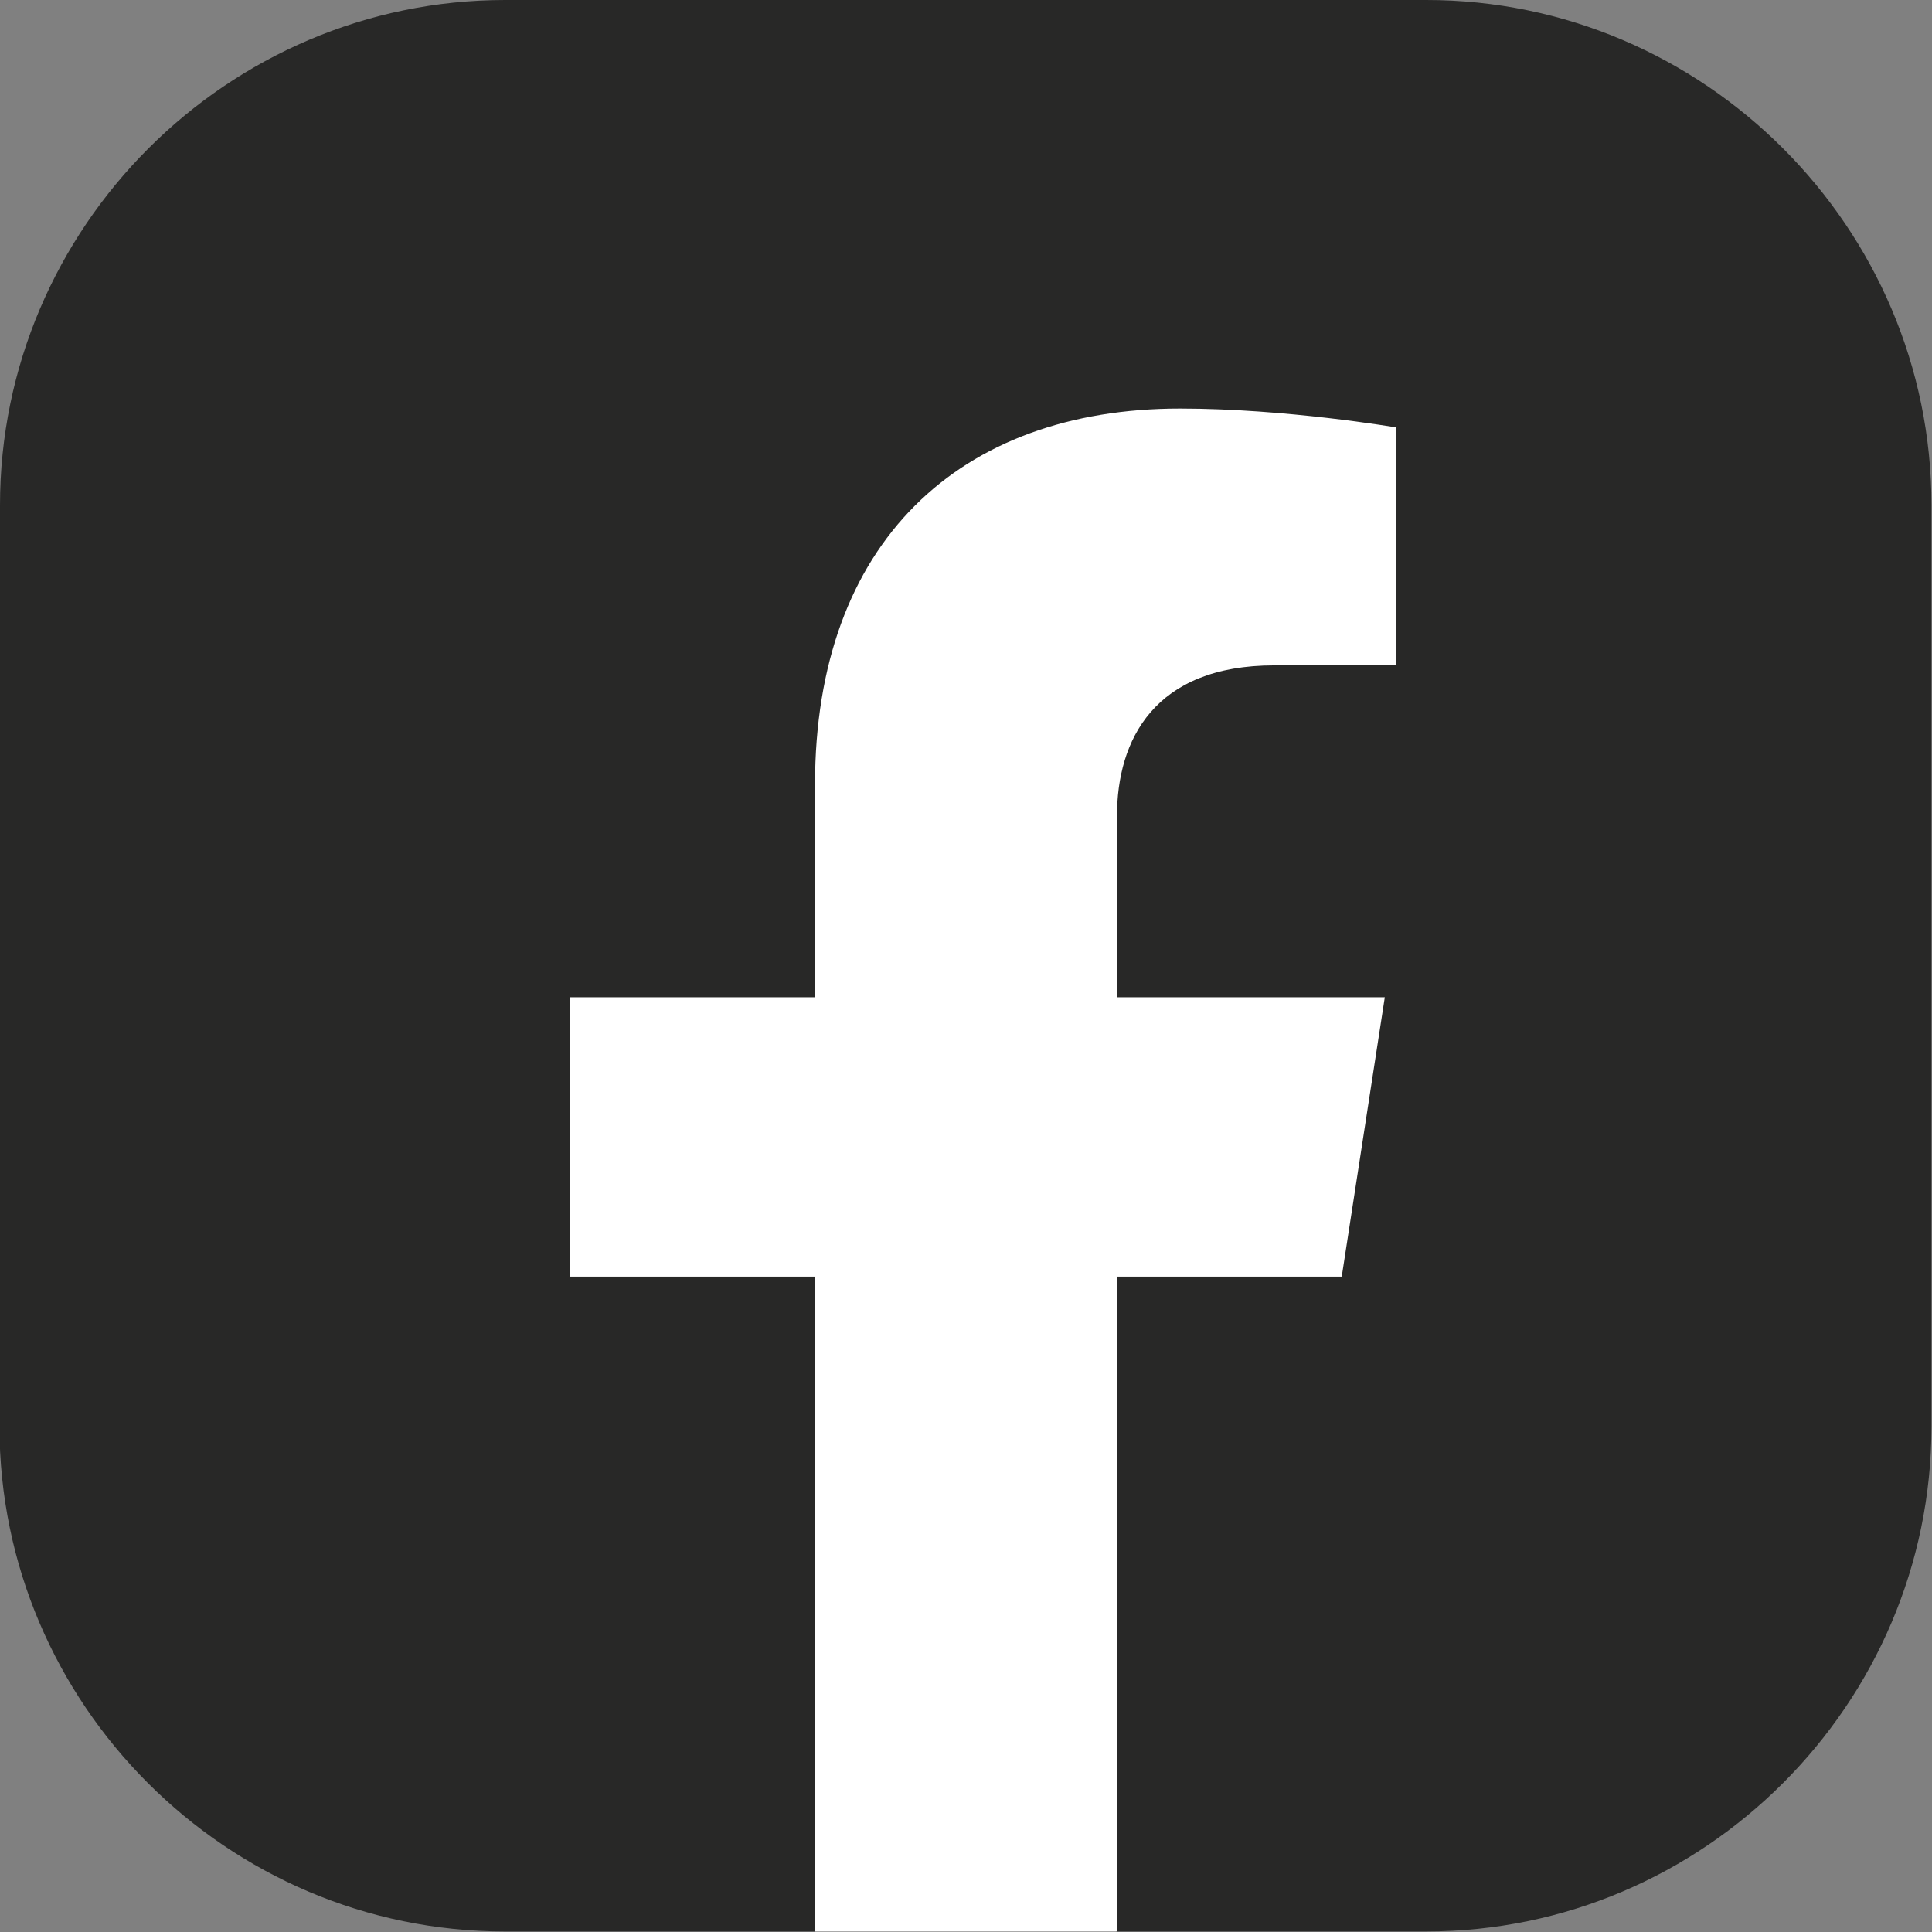
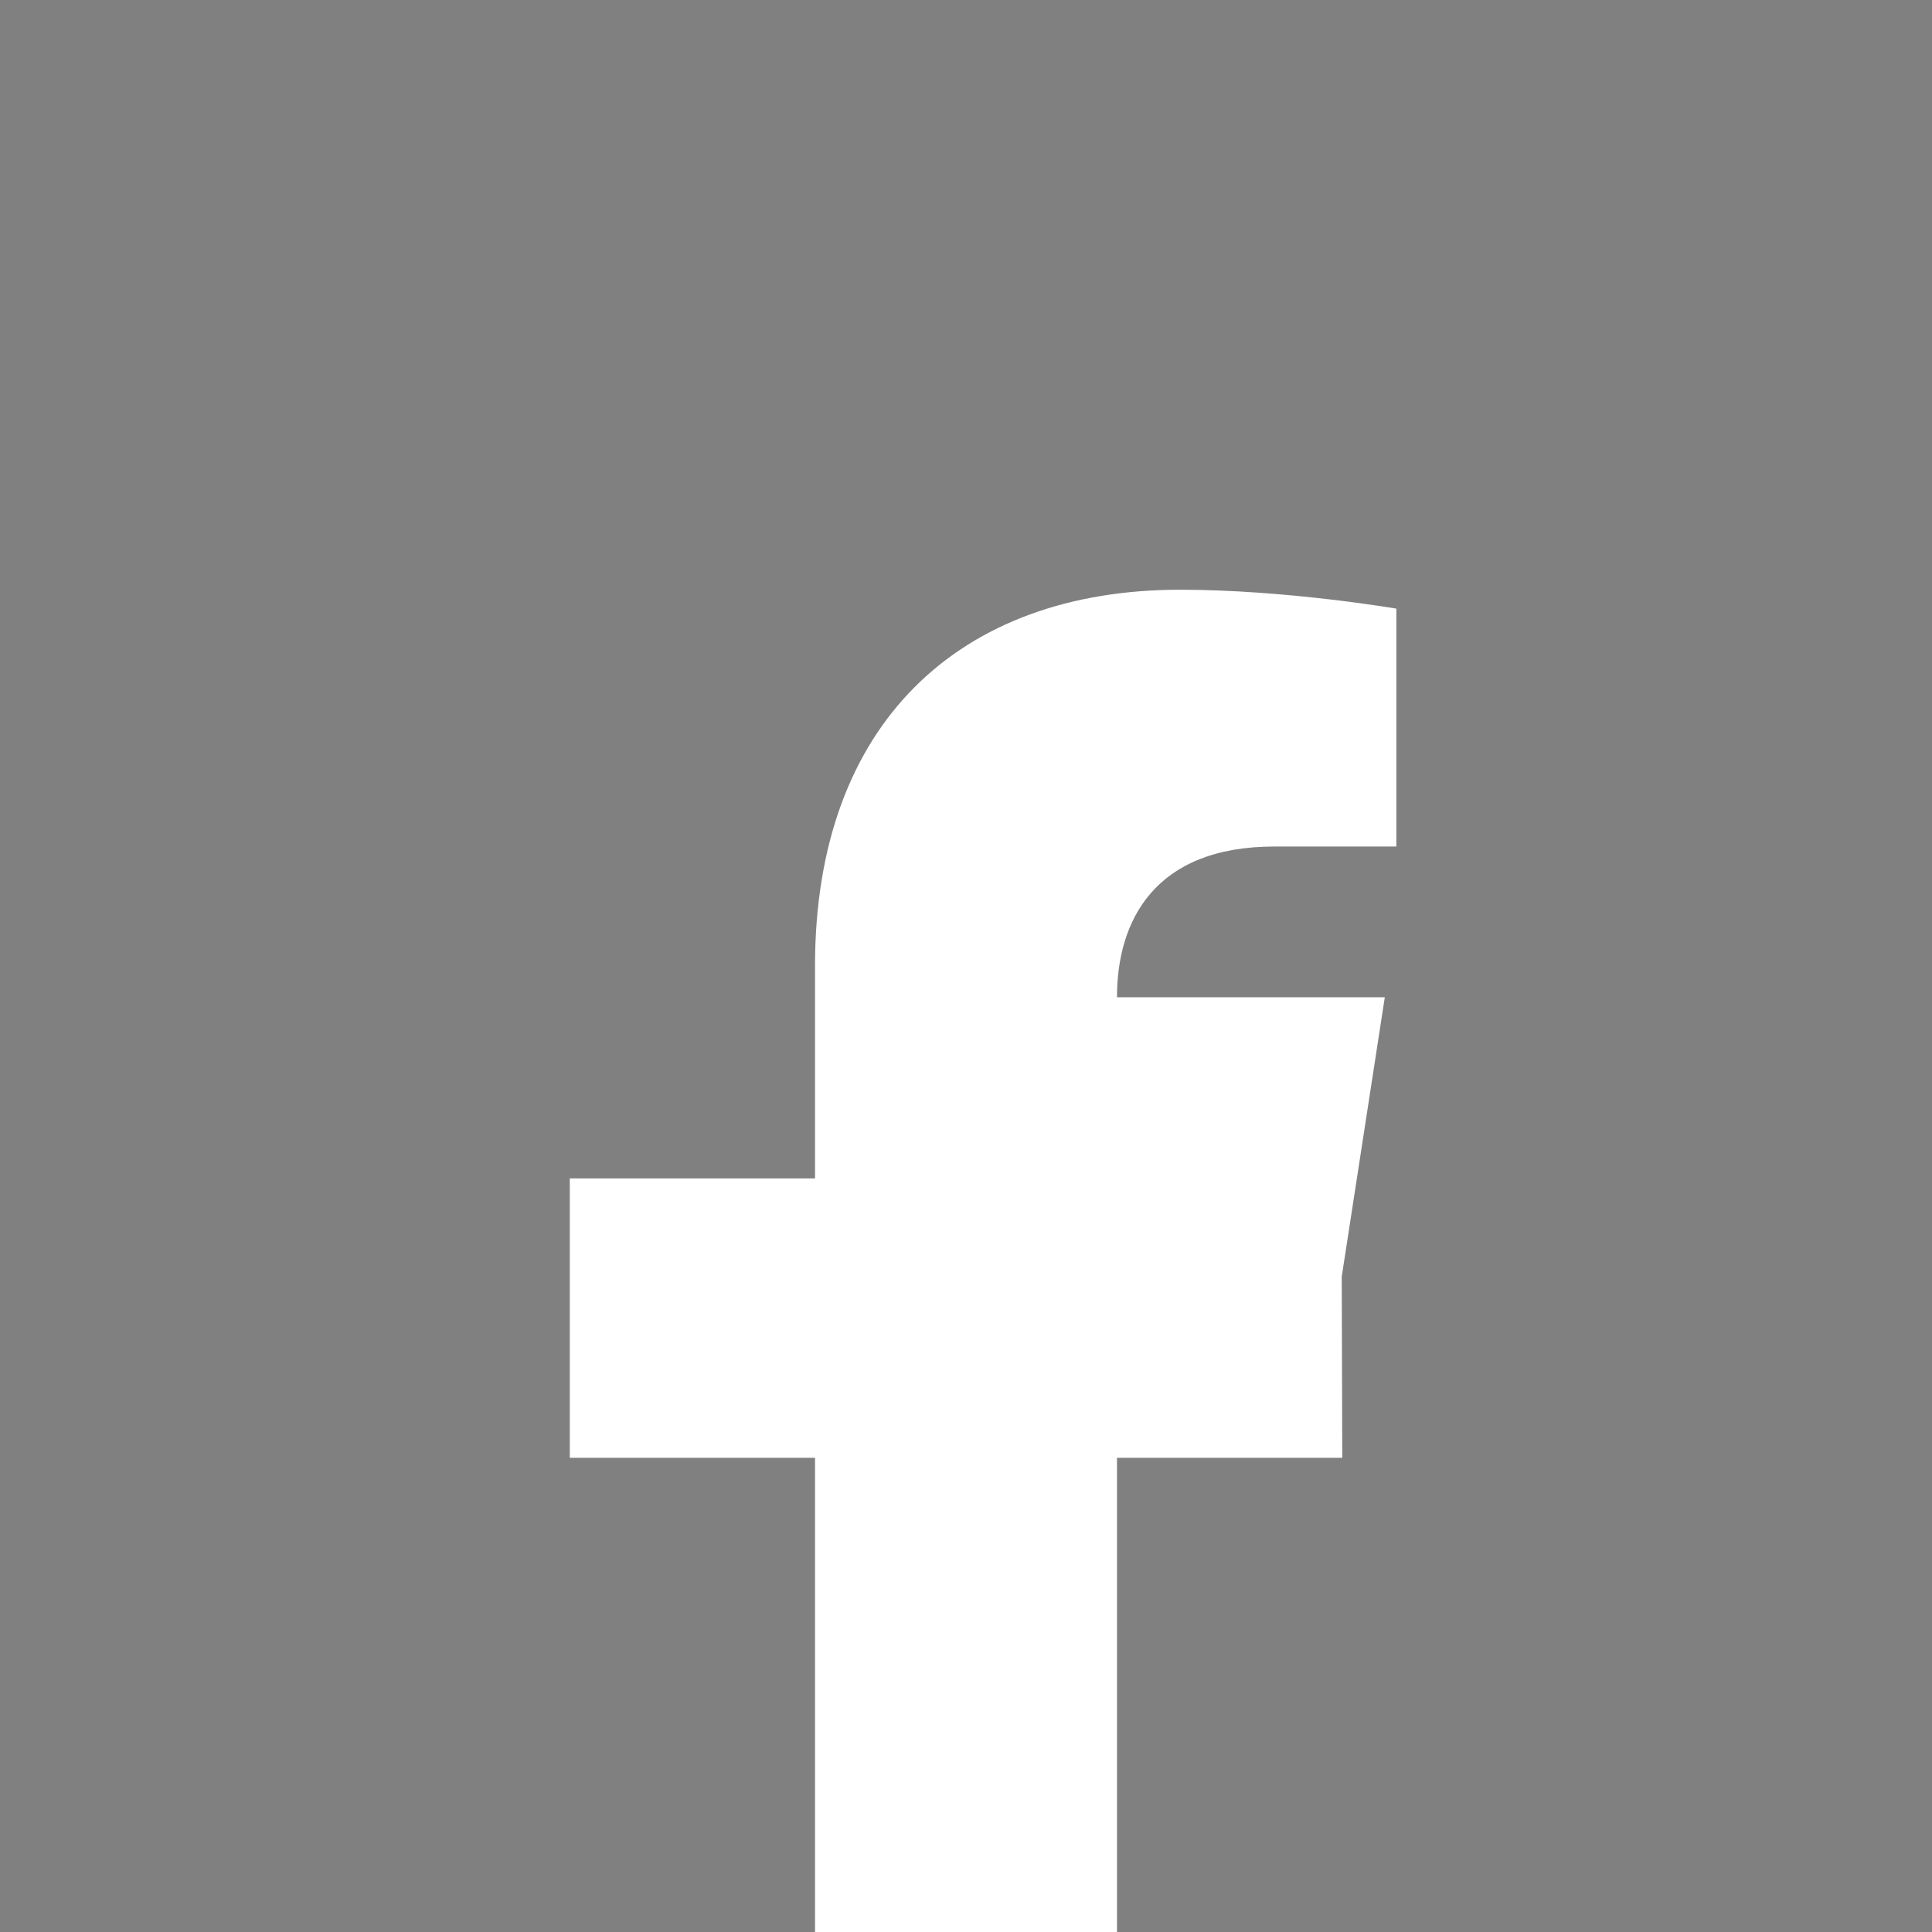
<svg xmlns="http://www.w3.org/2000/svg" id="_Слой_2" data-name="Слой 2" viewBox="0 0 36.79 36.79">
  <rect x="0" y="0" width="36.79" height="36.79" fill="#808080" stroke="none" />
  <defs>
    <style> .cls-1 { fill: #fff; } .cls-2 { fill: #282827; } </style>
  </defs>
  <g id="Layer_1" data-name="Layer 1">
    <g>
-       <path class="cls-2" d="M0,27.16V9.62C0,4.33,4.33,0,9.62,0h17.54c5.29,0,9.62,4.33,9.62,9.62v17.54c0,5.29-4.33,9.62-9.62,9.62h-5.9l-3.09-.75-2.66.75h-5.9c-5.29,0-9.62-4.33-9.62-9.62Z" />
-       <path class="cls-1" d="M25.55,24.31l.82-5.32h-5.1v-3.45c0-1.45.71-2.87,3-2.87h2.32v-4.53s-2.1-.36-4.12-.36c-4.2,0-6.95,2.55-6.95,7.16v4.05h-4.67v5.32h4.67v12.47h5.75v-12.47h4.29Z" />
+       <path class="cls-1" d="M25.55,24.31l.82-5.32h-5.1c0-1.45.71-2.87,3-2.87h2.32v-4.53s-2.1-.36-4.12-.36c-4.2,0-6.95,2.55-6.95,7.16v4.05h-4.67v5.32h4.67v12.47h5.75v-12.47h4.29Z" />
    </g>
  </g>
</svg>